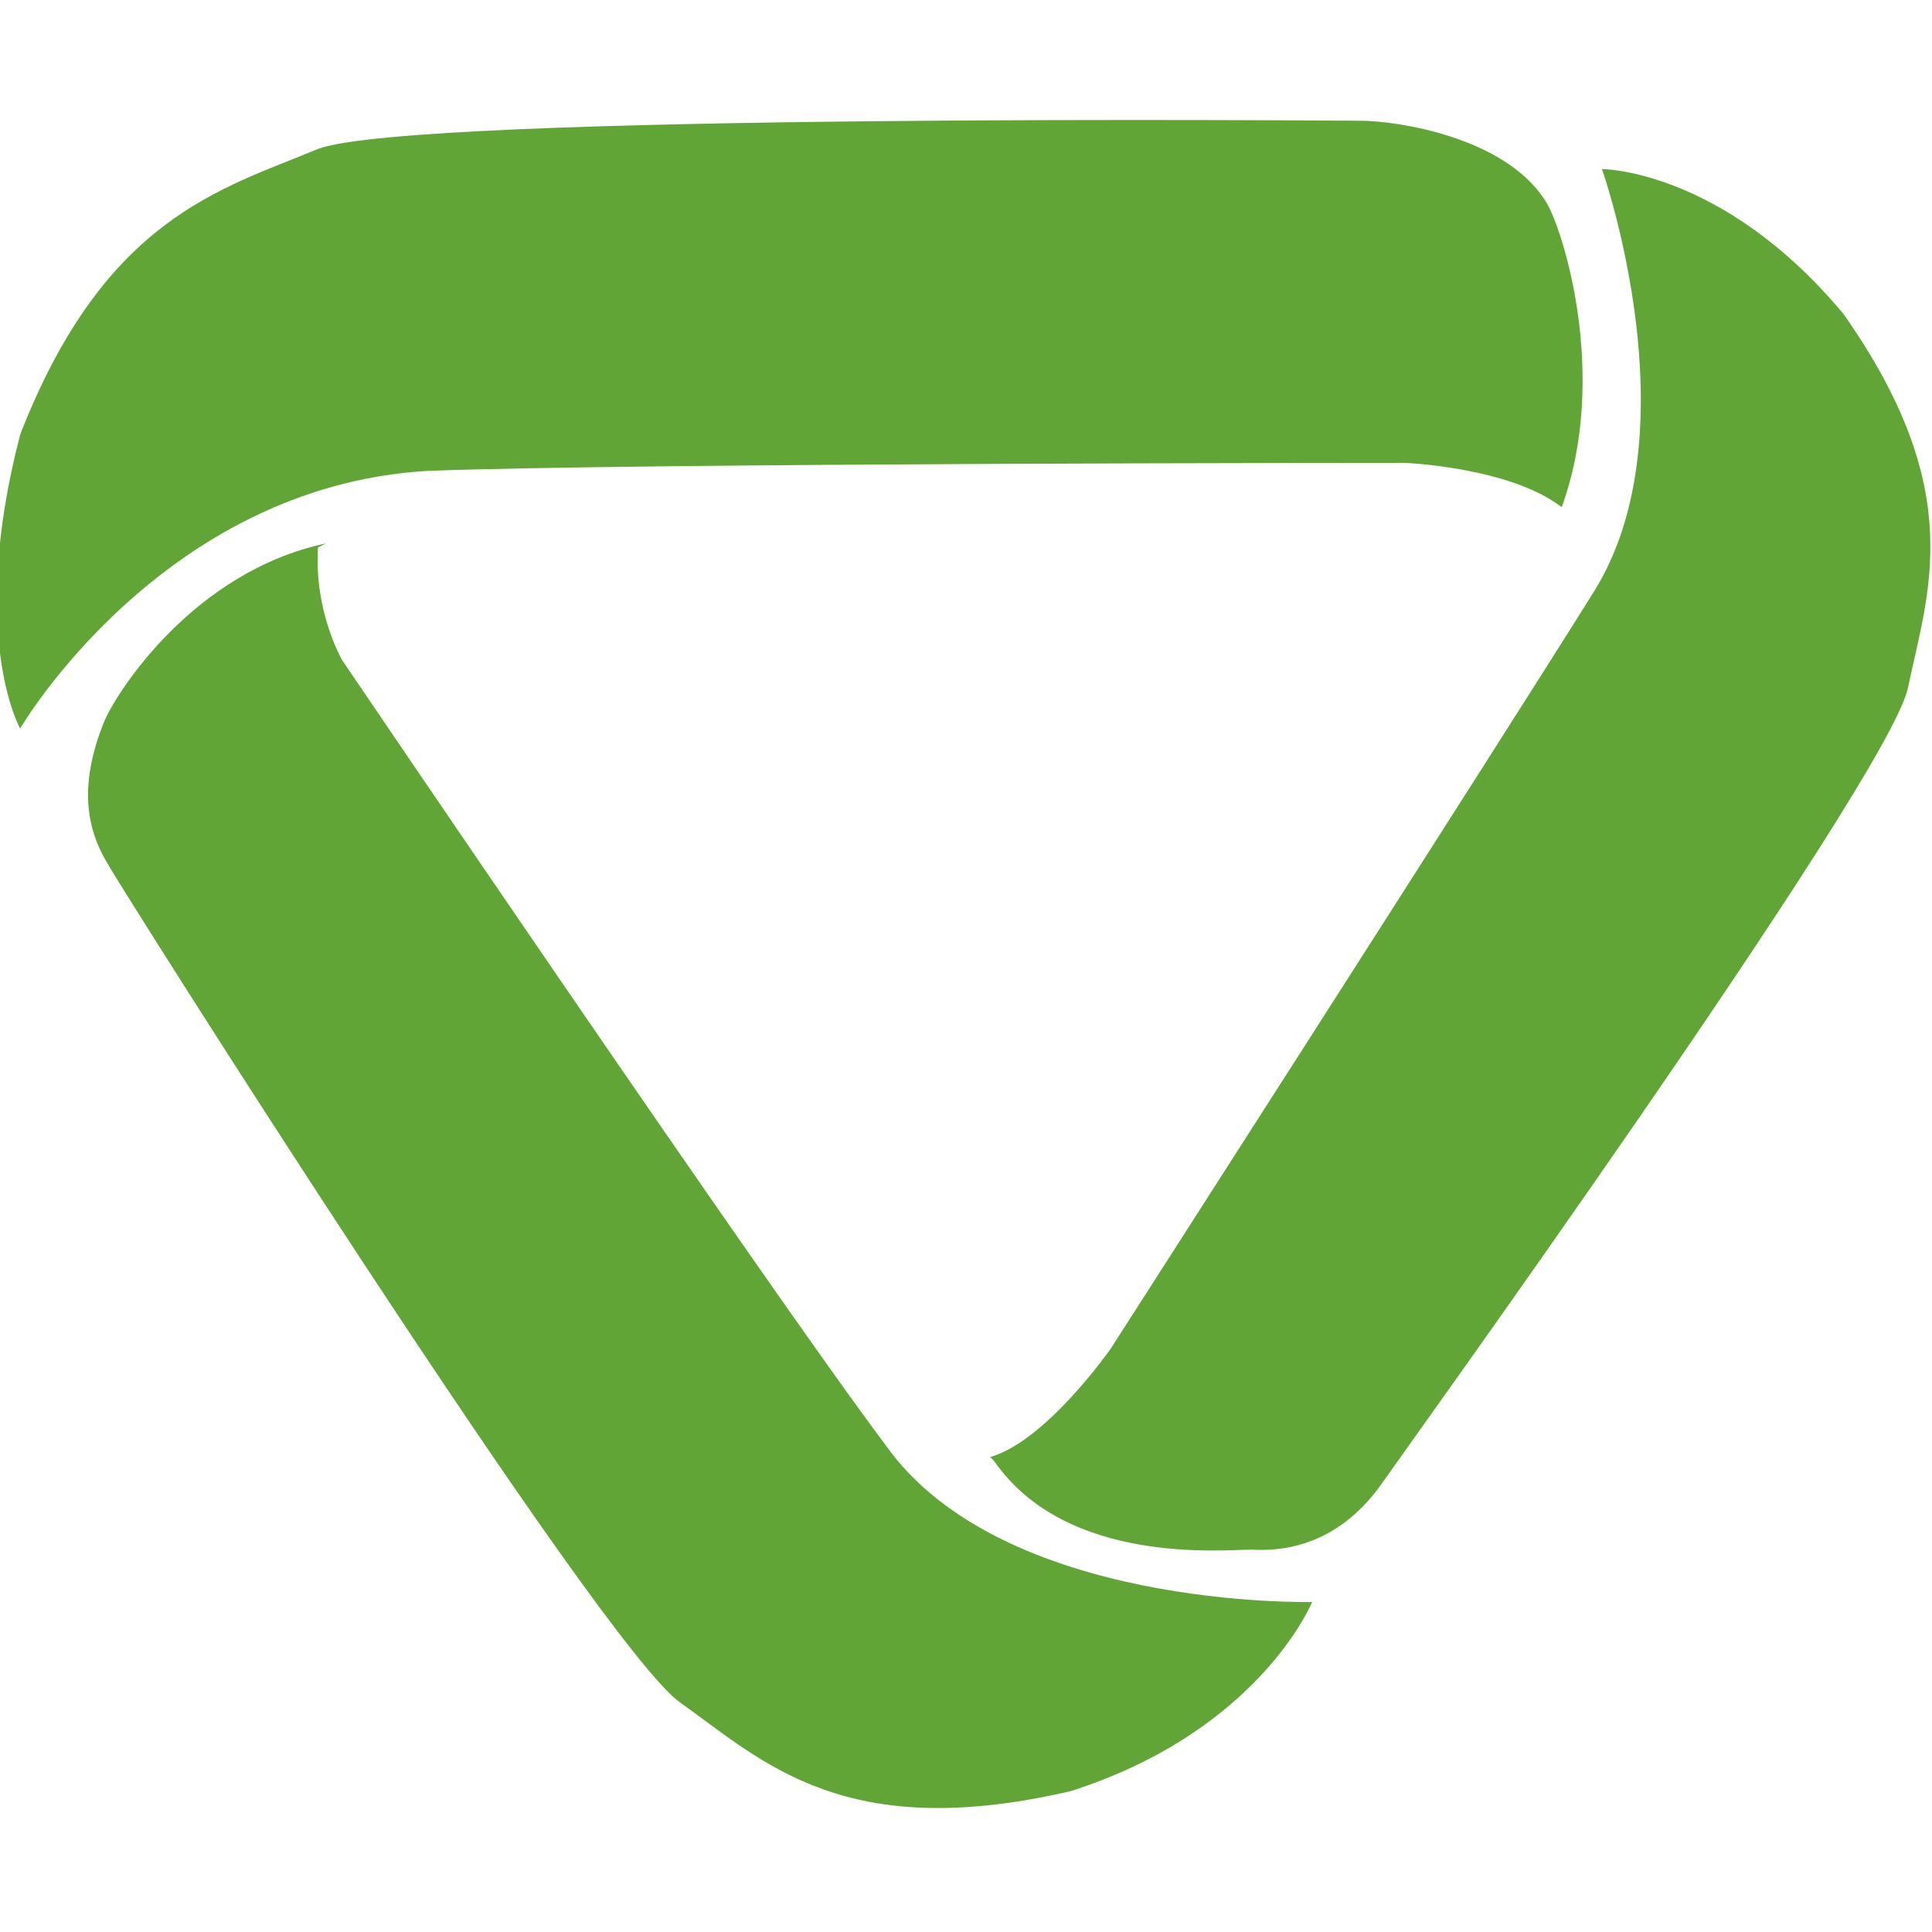
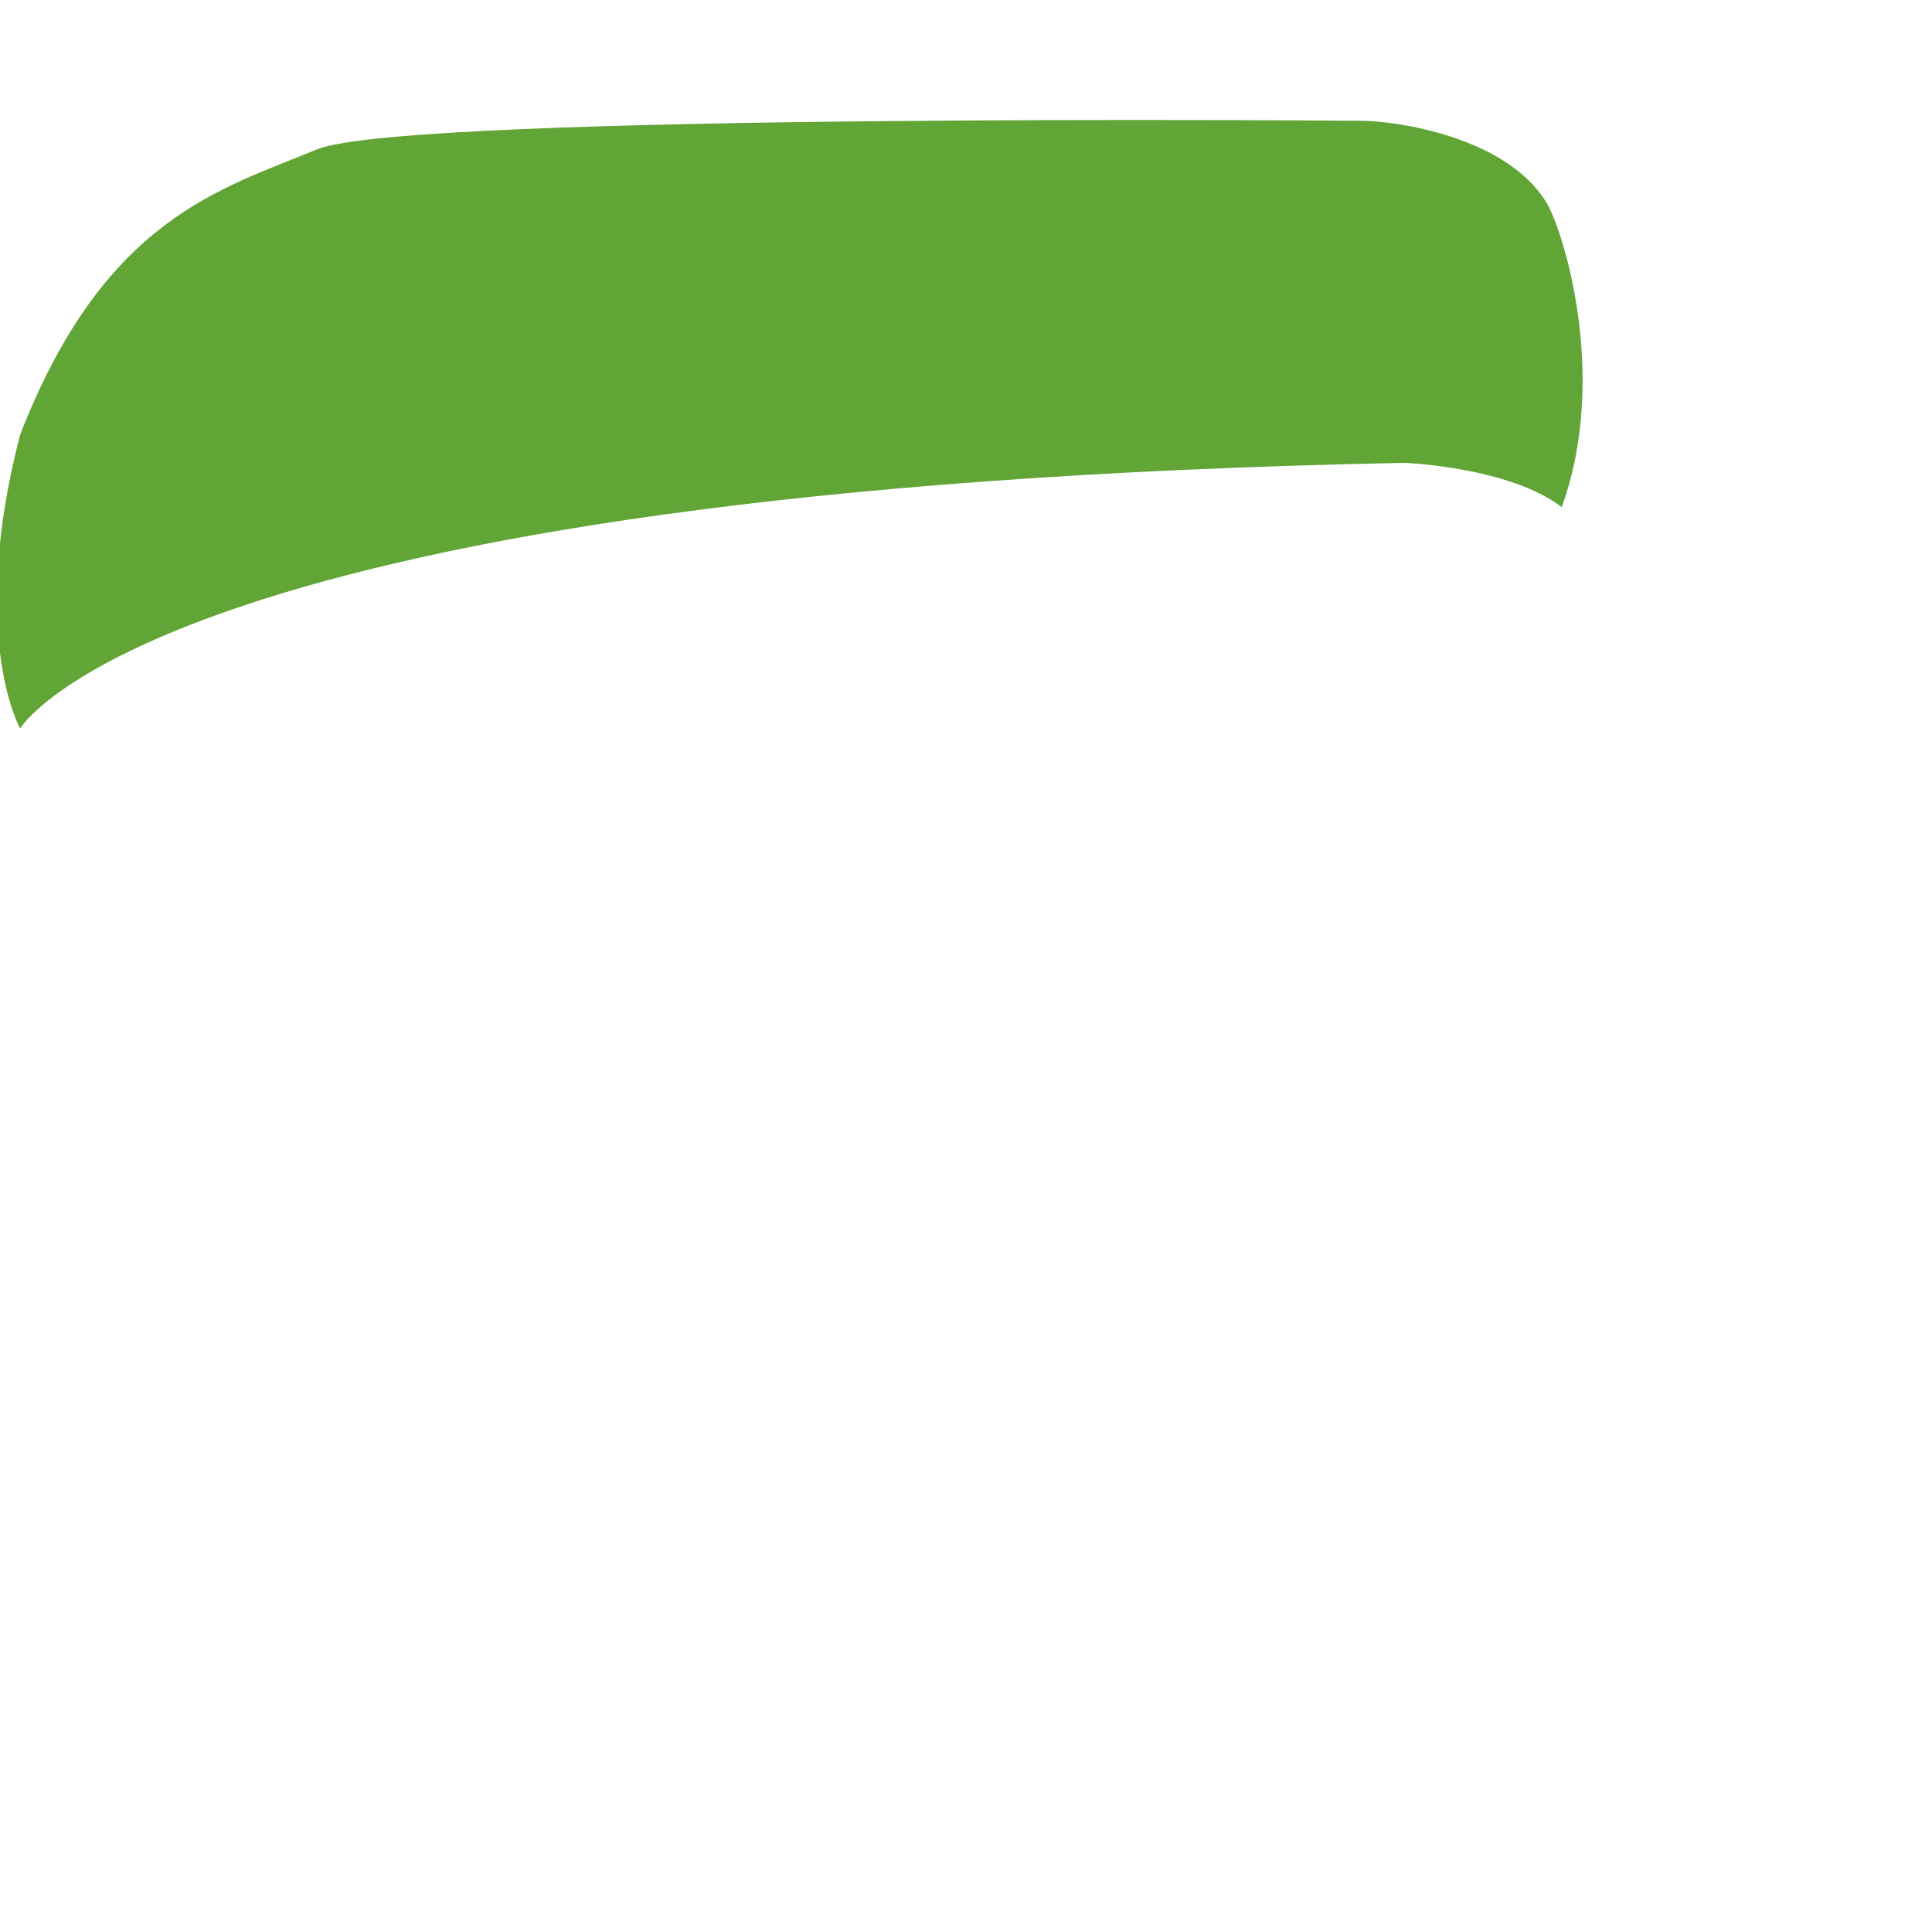
<svg xmlns="http://www.w3.org/2000/svg" data-bbox="-0.078 2.981 48.038 41.939" viewBox="0 0 48 48" data-type="color">
  <g>
-     <path d="M7.9 13.6c-.1 1.6.6 2.8.6 2.8S19 31.9 22 35.9c2.9 4.1 10.6 3.9 10.6 3.9s-1.3 3.2-6 4.7c-5.6 1.3-7.6-.7-9.7-2.2-2-1.4-14-20.4-14.2-20.8-.5-.8-.8-1.9-.1-3.6.3-.7 2.2-3.7 5.5-4.4" fill="#62a537" data-color="1" />
-     <path d="M24.6 36.2c1.4-.4 3-2.7 3-2.7s9.5-14.8 12-18.8.2-10.5.2-10.5 3 0 6 3.6c3.1 4.4 2.1 6.9 1.6 9.3-.5 2.3-12.9 19.5-13.1 19.8-.5.7-1.5 1.7-3.2 1.6-.7 0-4.6.4-6.4-2.2" fill="#62a537" data-color="1" />
-     <path d="M38.8 12.6c-1.3-1-3.9-1.1-3.9-1.1s-19.1 0-24.3.2C4 12.1.5 18.1.5 18.1s-1.3-2.3 0-7.3c2.1-5.4 5-6.1 7.4-7.1 2.4-.9 25.5-.7 25.9-.7.9 0 3.6.4 4.6 2 .4.6 1.6 4.3.4 7.6" fill="#62a537" data-color="1" />
+     <path d="M38.8 12.6c-1.3-1-3.9-1.1-3.9-1.1C4 12.1.5 18.1.5 18.1s-1.3-2.3 0-7.3c2.1-5.4 5-6.1 7.4-7.1 2.4-.9 25.5-.7 25.9-.7.9 0 3.6.4 4.6 2 .4.6 1.6 4.3.4 7.6" fill="#62a537" data-color="1" />
  </g>
</svg>